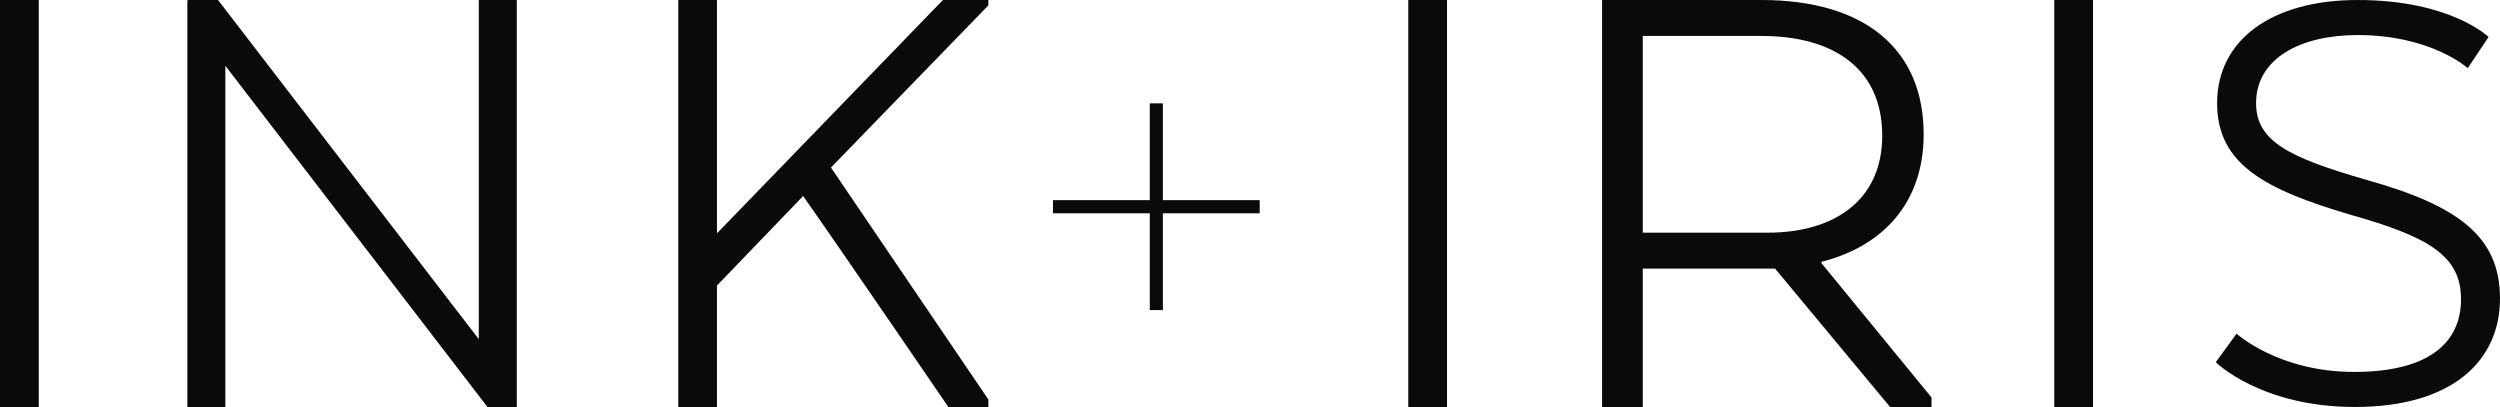
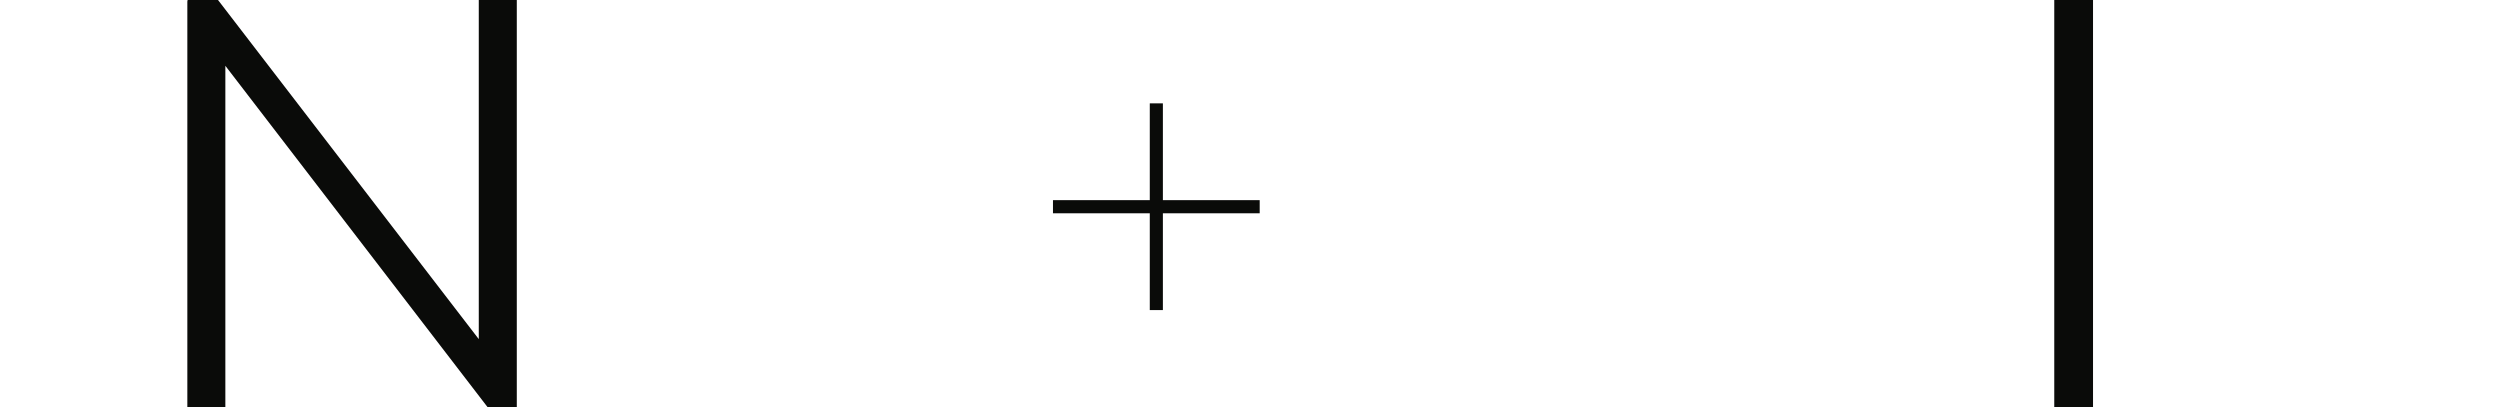
<svg xmlns="http://www.w3.org/2000/svg" width="387px" height="63px" viewBox="0 0 387 63" version="1.1">
  <title>Ink+Iris_Wordmark_Horizontal_Black</title>
  <desc>Created with Sketch.</desc>
  <defs />
  <g id="Page-1" stroke="none" stroke-width="1" fill="none" fill-rule="evenodd">
    <g id="Home1" transform="translate(-527, -301)" fill="#0A0B09">
      <g id="Group" transform="translate(345, 301)">
        <g id="Ink+Iris_Wordmark_Horizontal_Black" transform="translate(182, 0)">
          <polyline id="Fill-1" points="195 30.983 195 33.017 180.014 33.017 180.014 48 177.986 48 177.986 33.017 163 33.017 163 30.983 177.986 30.983 177.986 16 180.014 16 180.014 30.983 195 30.983" />
          <polyline id="Fill-2" points="75.457 63 34.885 10.185 34.885 63 29 63 29 0.105 29.103 0.21 29 0 33.748 0 74.115 52.499 74.115 0 80 0 80 63 75.457 63" />
-           <path d="M145.963,0 L153,0 L153,0.831 L128.632,25.936 L153,61.845 L153,63 L146.802,63 C146.802,63 130.312,38.85 124.325,30.346 L110.986,44.205 L110.986,63 L105,63 L105,0 L110.986,0 L110.986,36.12 L145.963,0" id="Fill-3" />
-           <polygon id="Fill-4" points="0 63 6 63 6 0 0 0" />
-           <path d="M364.428,57.574 C375.974,57.574 380.966,53.052 380.966,46.321 C380.966,39.588 375.974,36.675 363.908,33.258 C350.594,29.34 343.208,25.421 343.208,15.976 C343.208,6.129 351.738,0 364.948,0 C379.406,0 385.232,5.727 385.232,5.727 L382.007,10.55 C382.007,10.55 376.39,5.426 364.948,5.426 C356.106,5.426 349.24,9.043 349.24,15.976 C349.24,21.905 354.442,24.416 366.3,27.833 C380.655,31.852 387,36.675 387,46.22 C387,55.765 379.718,63 364.532,63 C349.969,63 343,56.067 343,56.067 L346.223,51.646 C346.223,51.646 352.674,57.574 364.428,57.574" id="Fill-5" />
-           <path d="M272.677,5.566 L254.304,5.566 L254.304,36.015 L273.671,36.015 C283.848,36.015 291.368,31.079 291.368,21.001 C291.368,10.711 283.958,5.566 272.677,5.566 Z M297.784,20.791 C297.784,31.395 291.479,38.116 281.967,40.53 L281.967,40.74 L299,61.529 L299,63 L292.585,63 L274.778,41.58 L254.304,41.58 L254.304,63 L248,63 L248,0 L272.677,0 C288.493,0 297.784,7.455 297.784,20.791 L297.784,20.791 Z" id="Fill-6" />
-           <polygon id="Fill-7" points="218 63 224 63 224 0 218 0" />
          <polygon id="Fill-8" points="318 63 324 63 324 0 318 0" />
        </g>
      </g>
    </g>
  </g>
</svg>